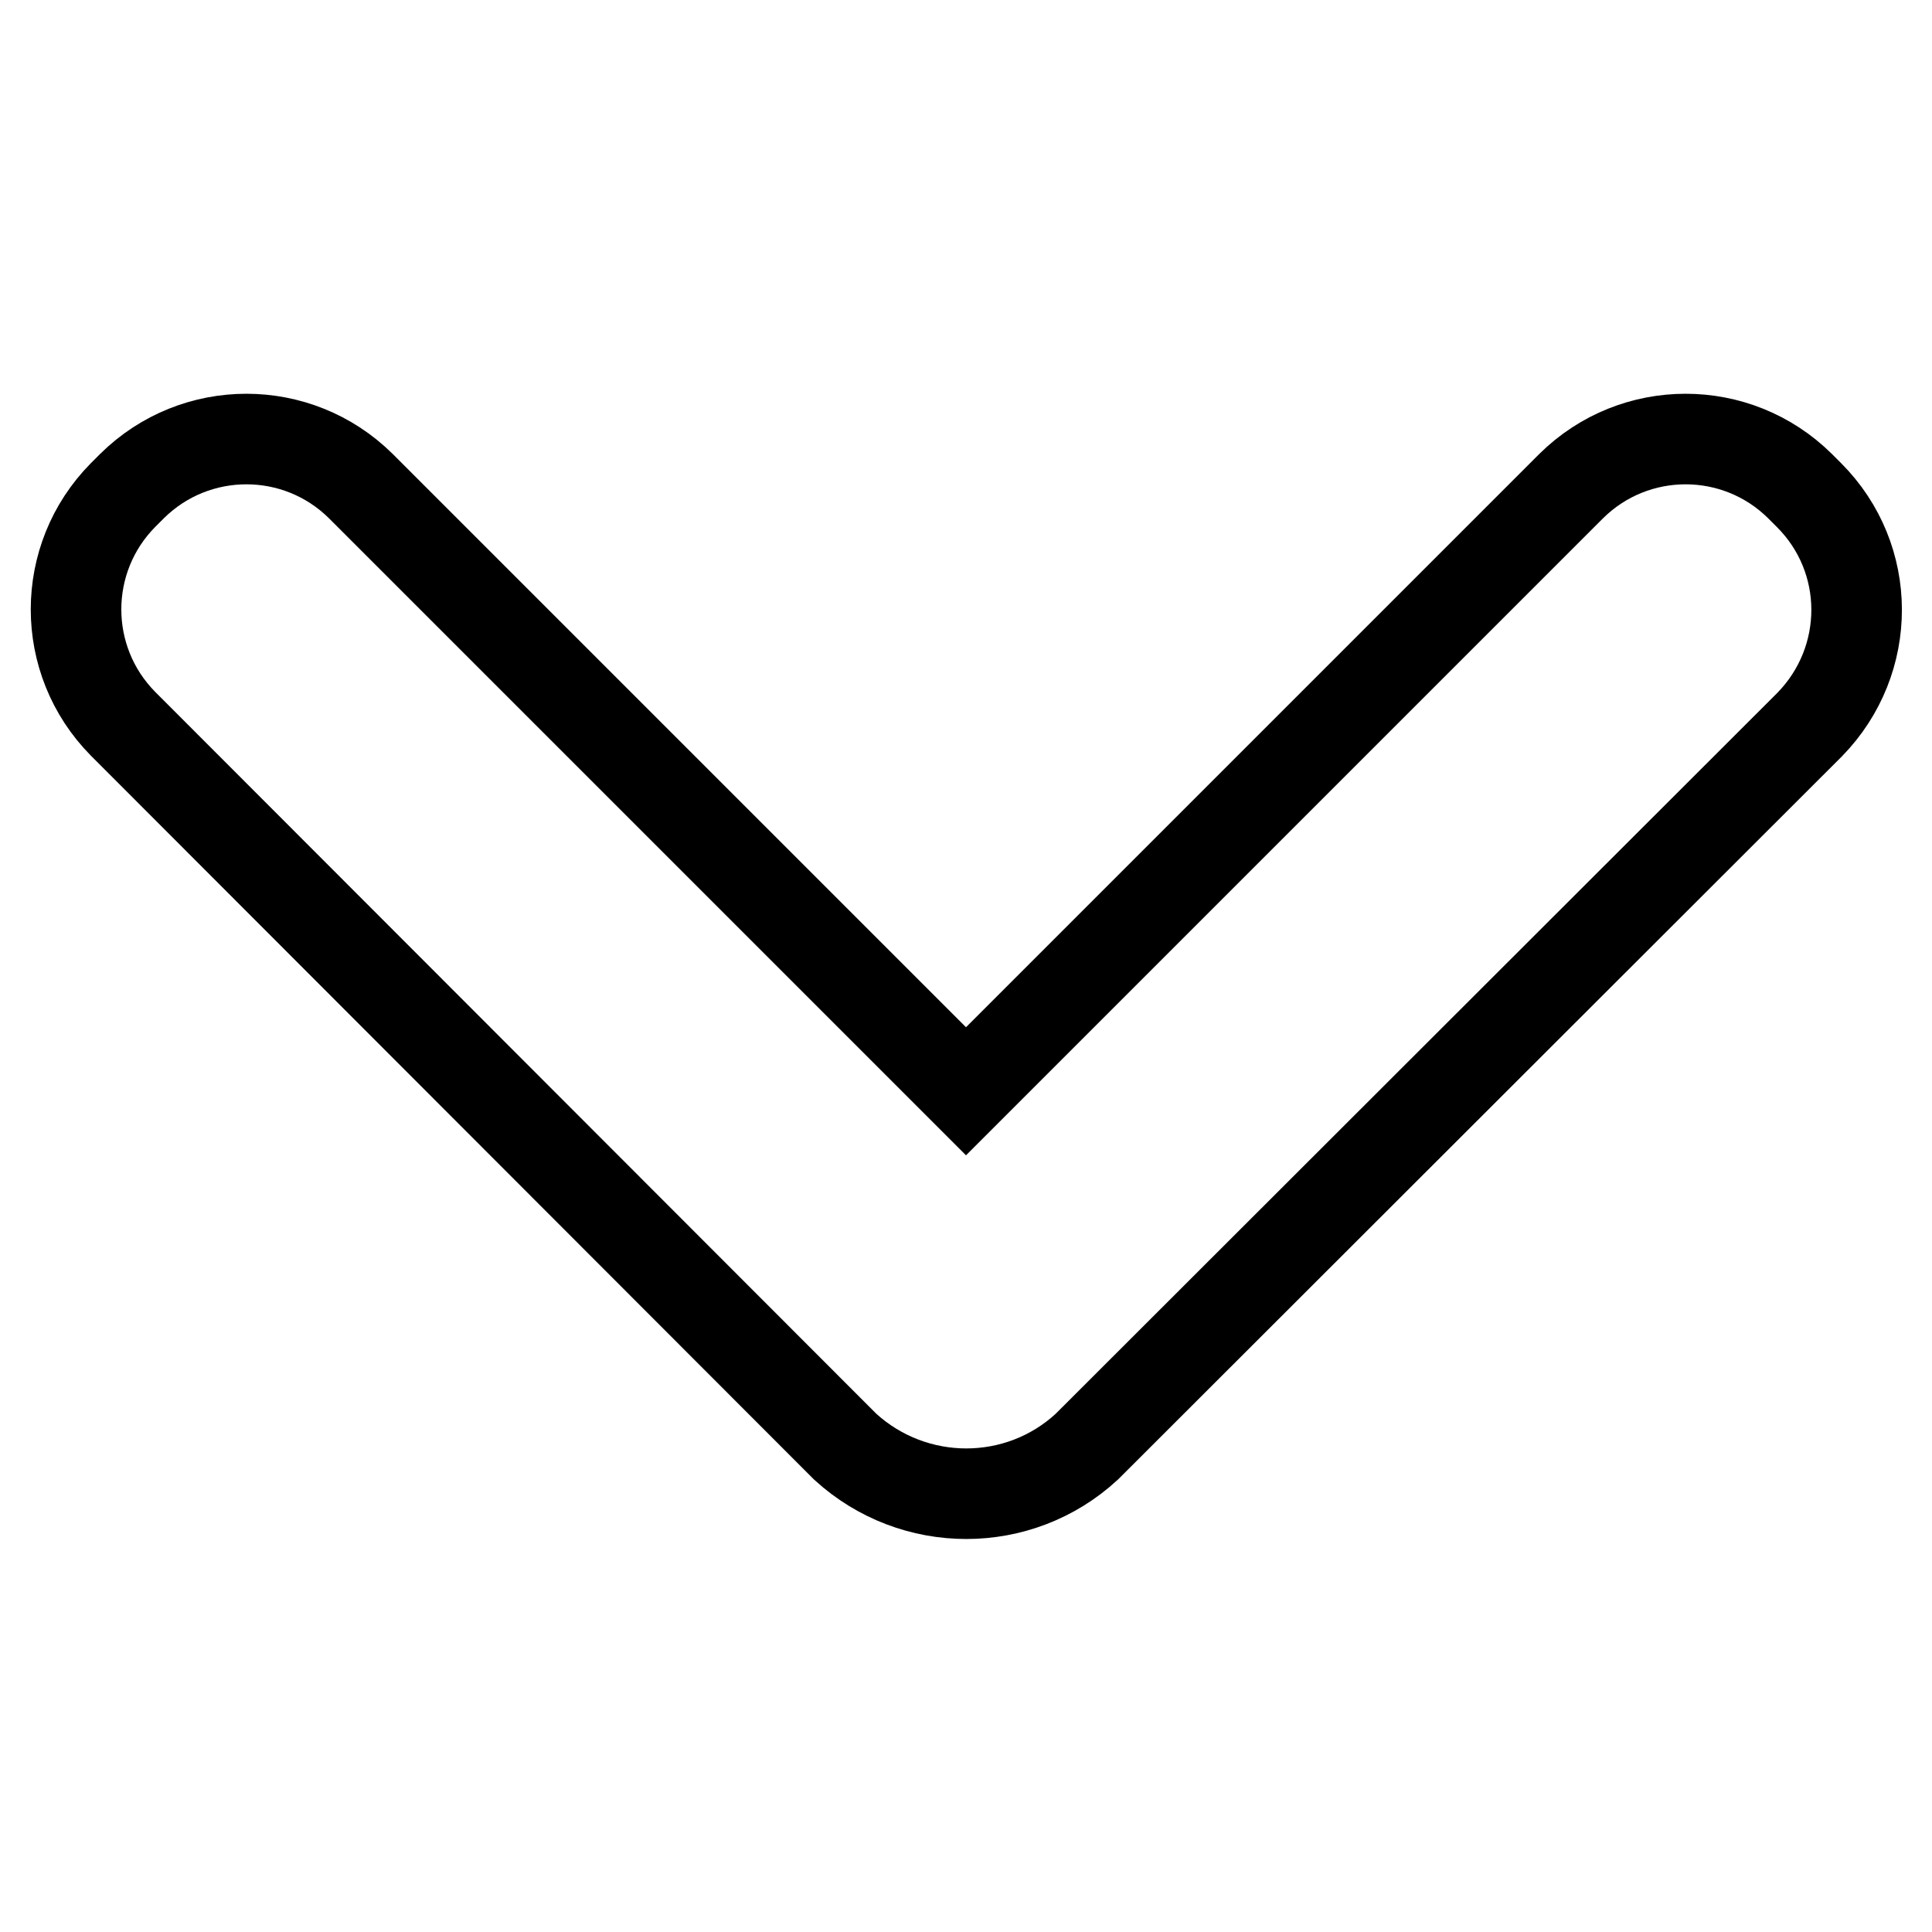
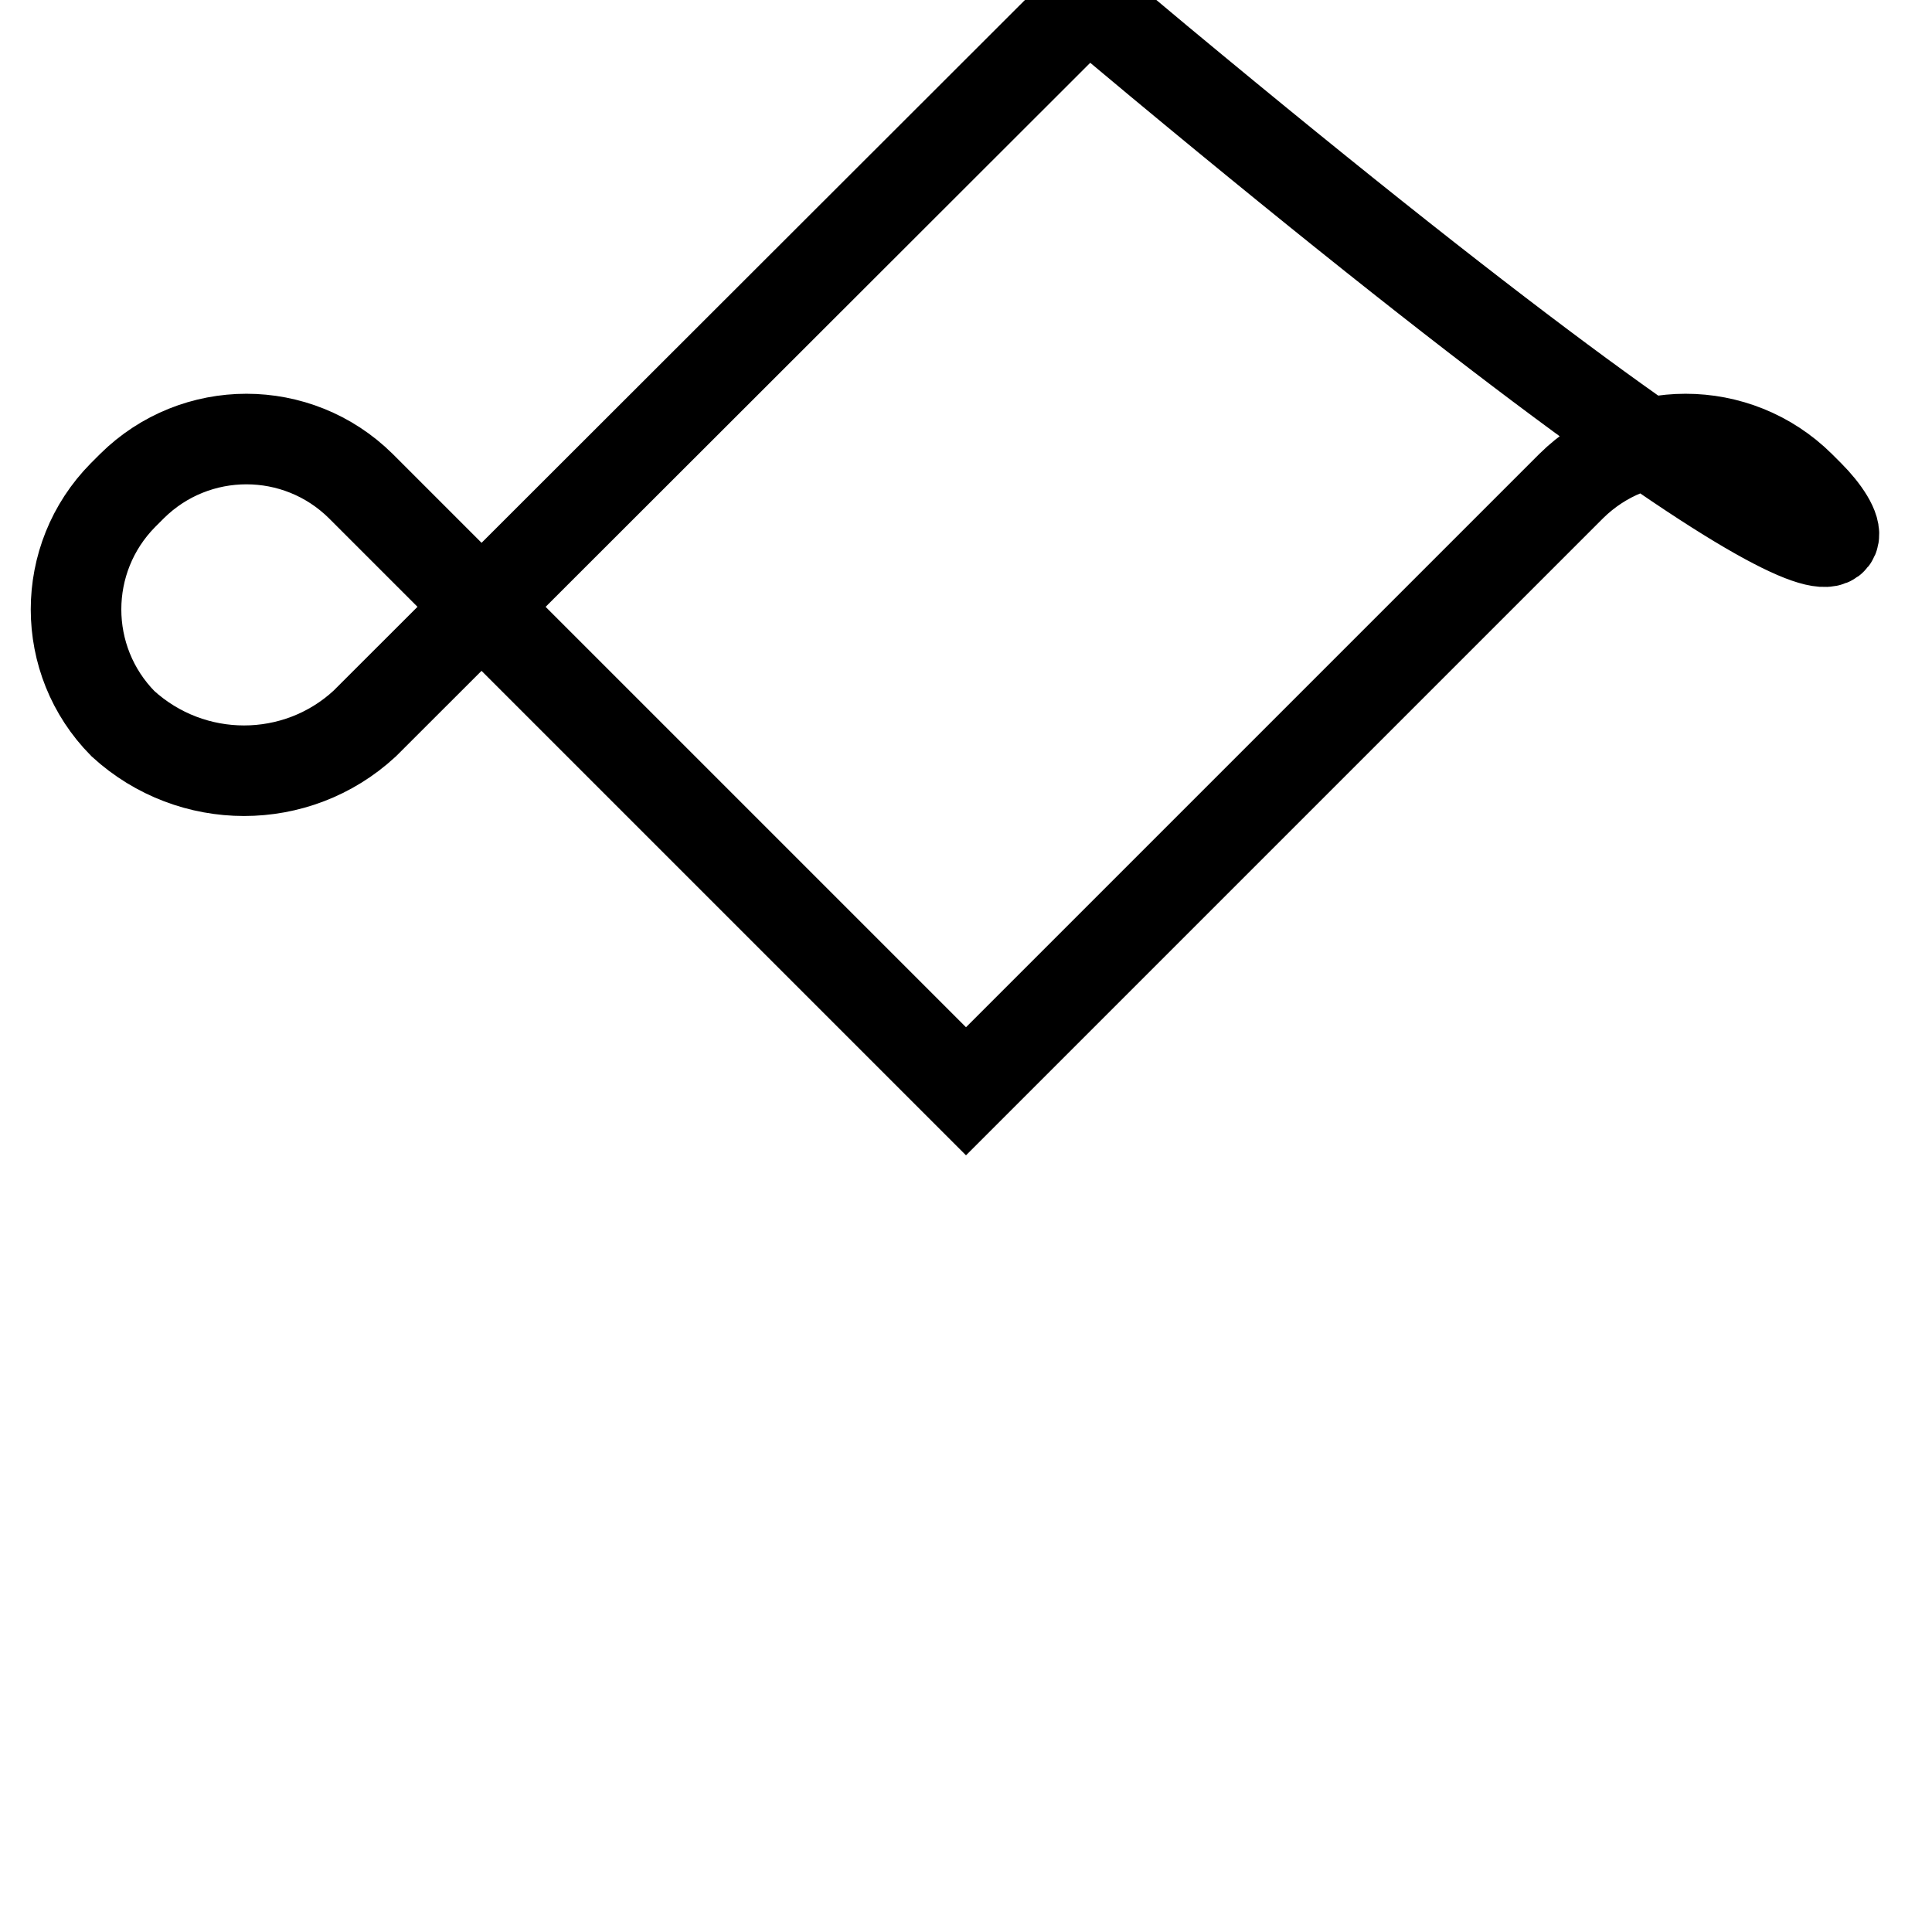
<svg xmlns="http://www.w3.org/2000/svg" version="1.1" x="0px" y="0px" viewBox="0 0 256 256" enable-background="new 0 0 256 256" xml:space="preserve">
  <g>
-     <path stroke-width="12" fill-opacity="0" stroke="#000000" d="M239.7,65.6l-1.2-1.2c-8.4-8.3-21.9-8.3-30.3,0L128,144.6L47.8,64.4c-8.4-8.3-21.9-8.3-30.3,0l-1.2,1.2 c-8.3,8.4-8.3,21.9,0,30.3l95.7,95.8c9.1,8.3,23,8.3,32,0l95.8-95.7C248.1,87.5,248.1,74,239.7,65.6L239.7,65.6z" />
+     <path stroke-width="12" fill-opacity="0" stroke="#000000" d="M239.7,65.6l-1.2-1.2c-8.4-8.3-21.9-8.3-30.3,0L128,144.6L47.8,64.4c-8.4-8.3-21.9-8.3-30.3,0l-1.2,1.2 c-8.3,8.4-8.3,21.9,0,30.3c9.1,8.3,23,8.3,32,0l95.8-95.7C248.1,87.5,248.1,74,239.7,65.6L239.7,65.6z" />
  </g>
</svg>